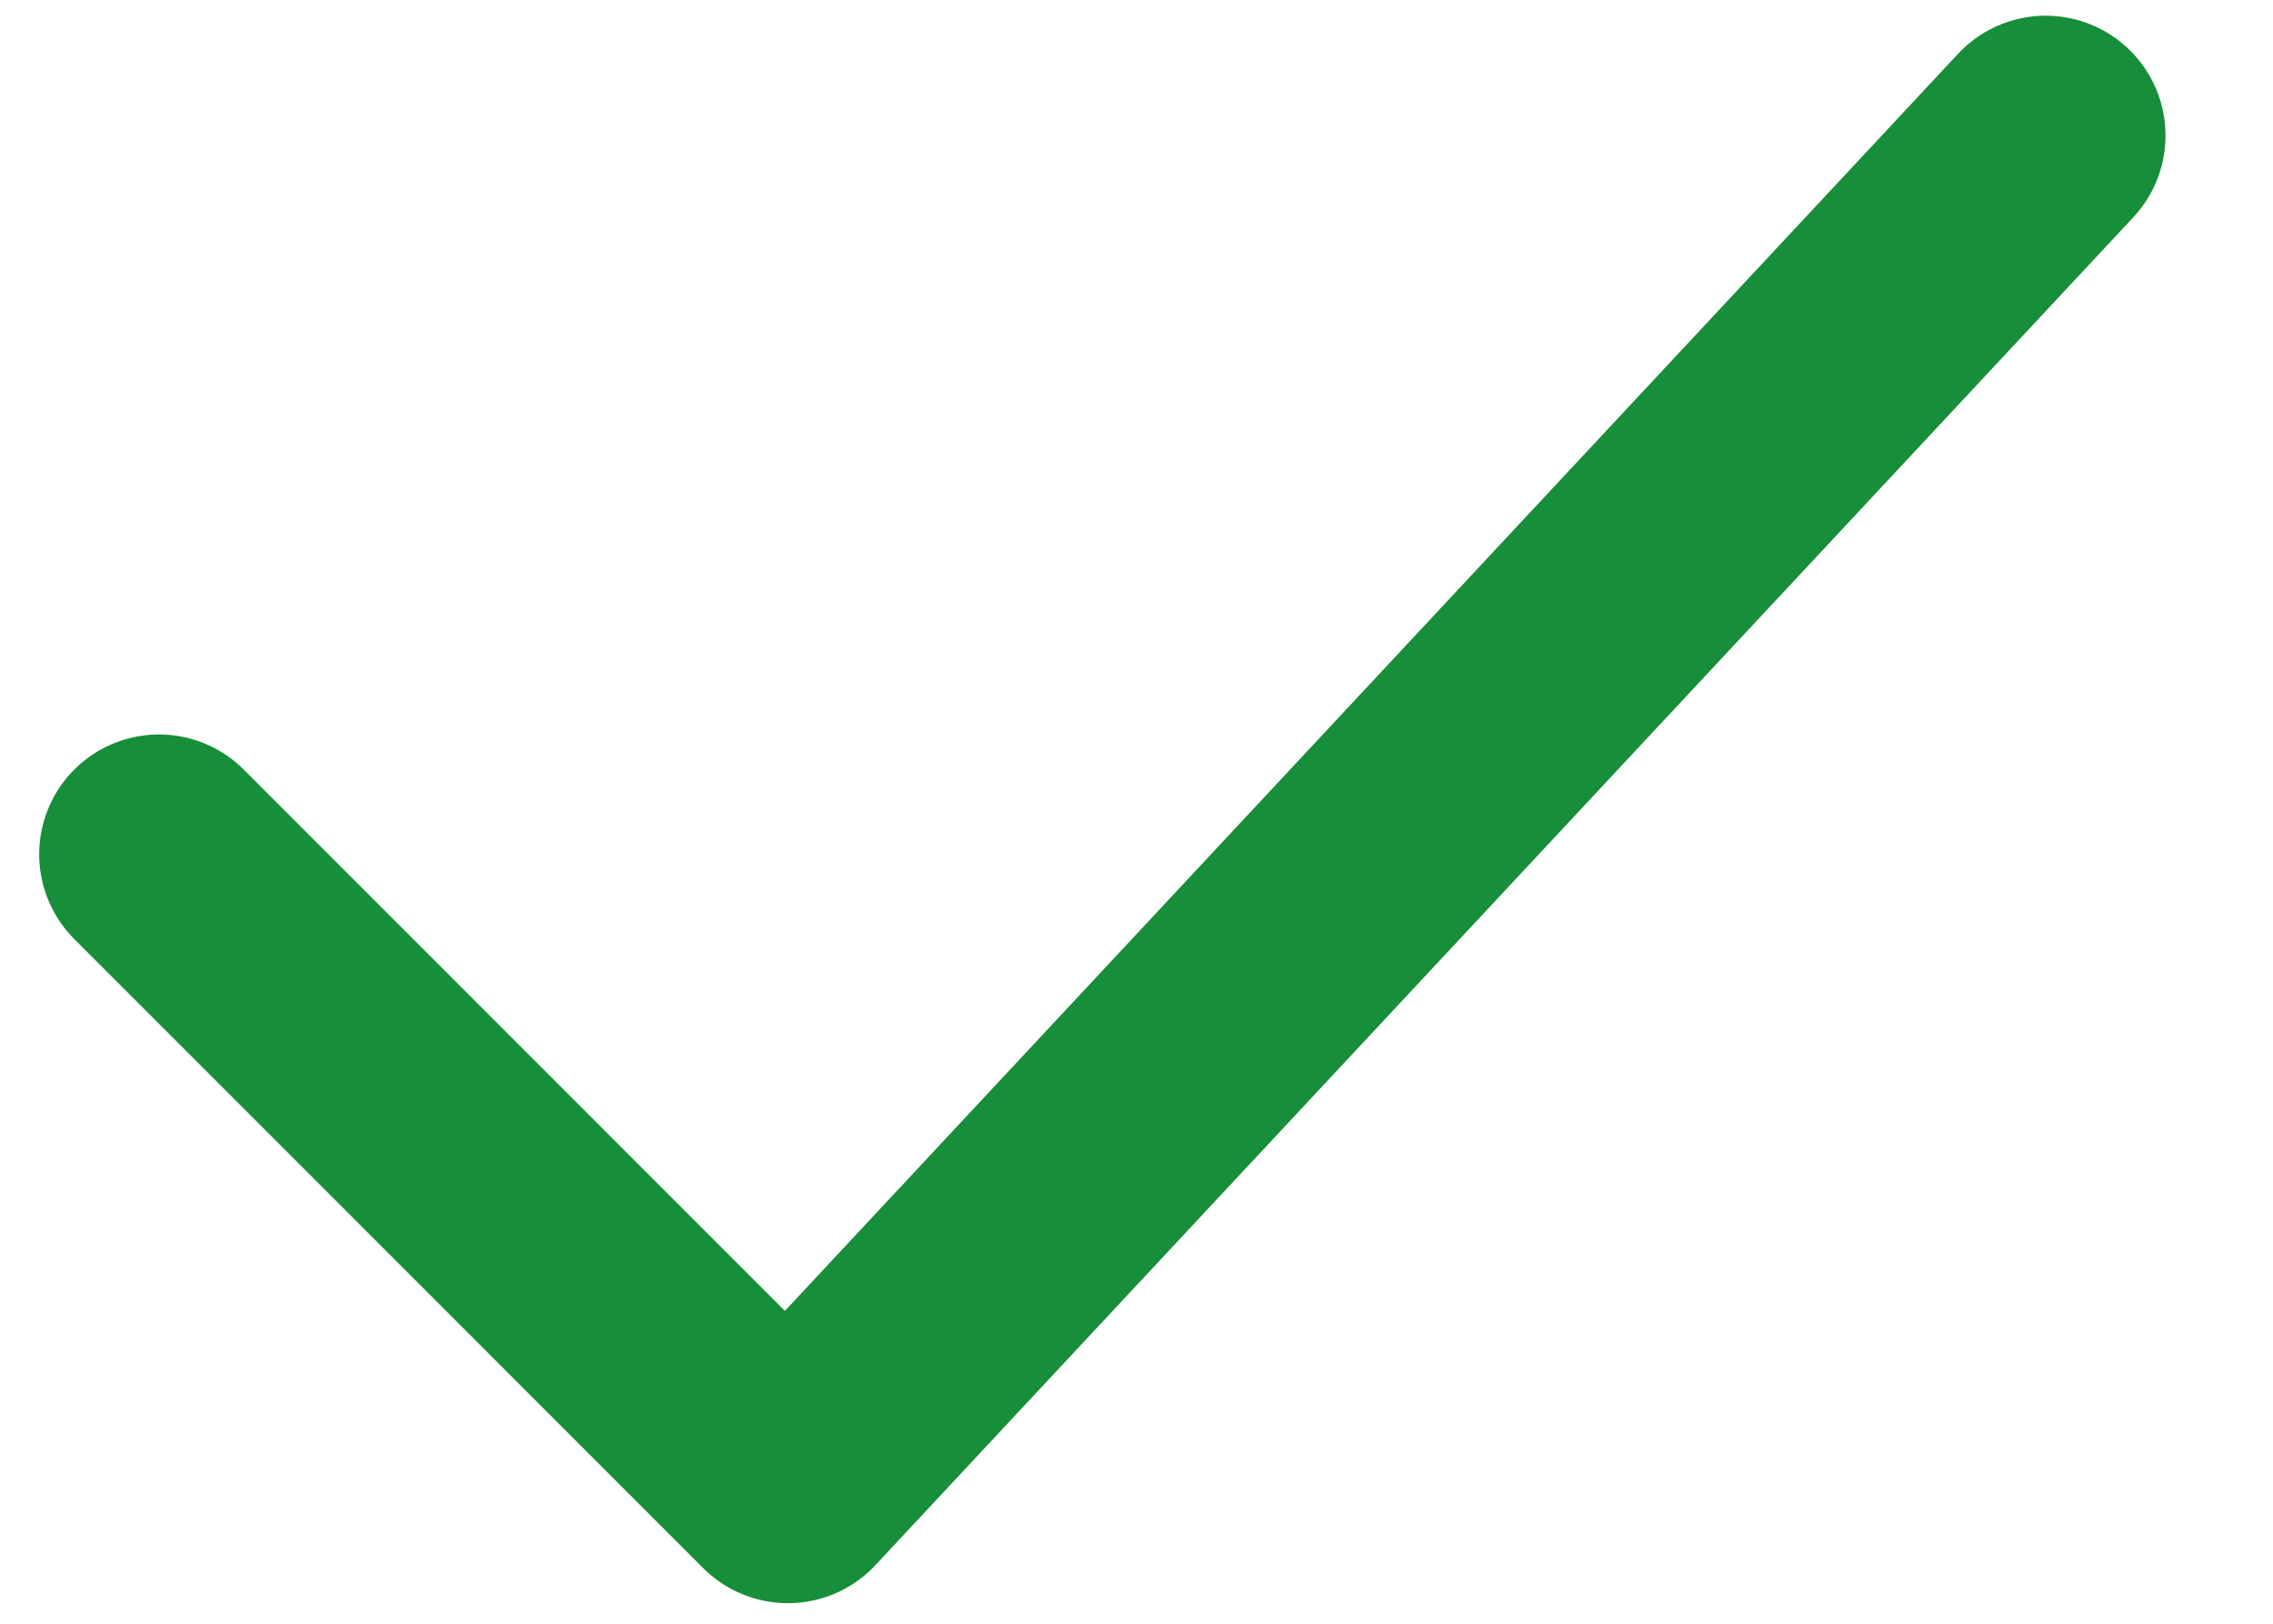
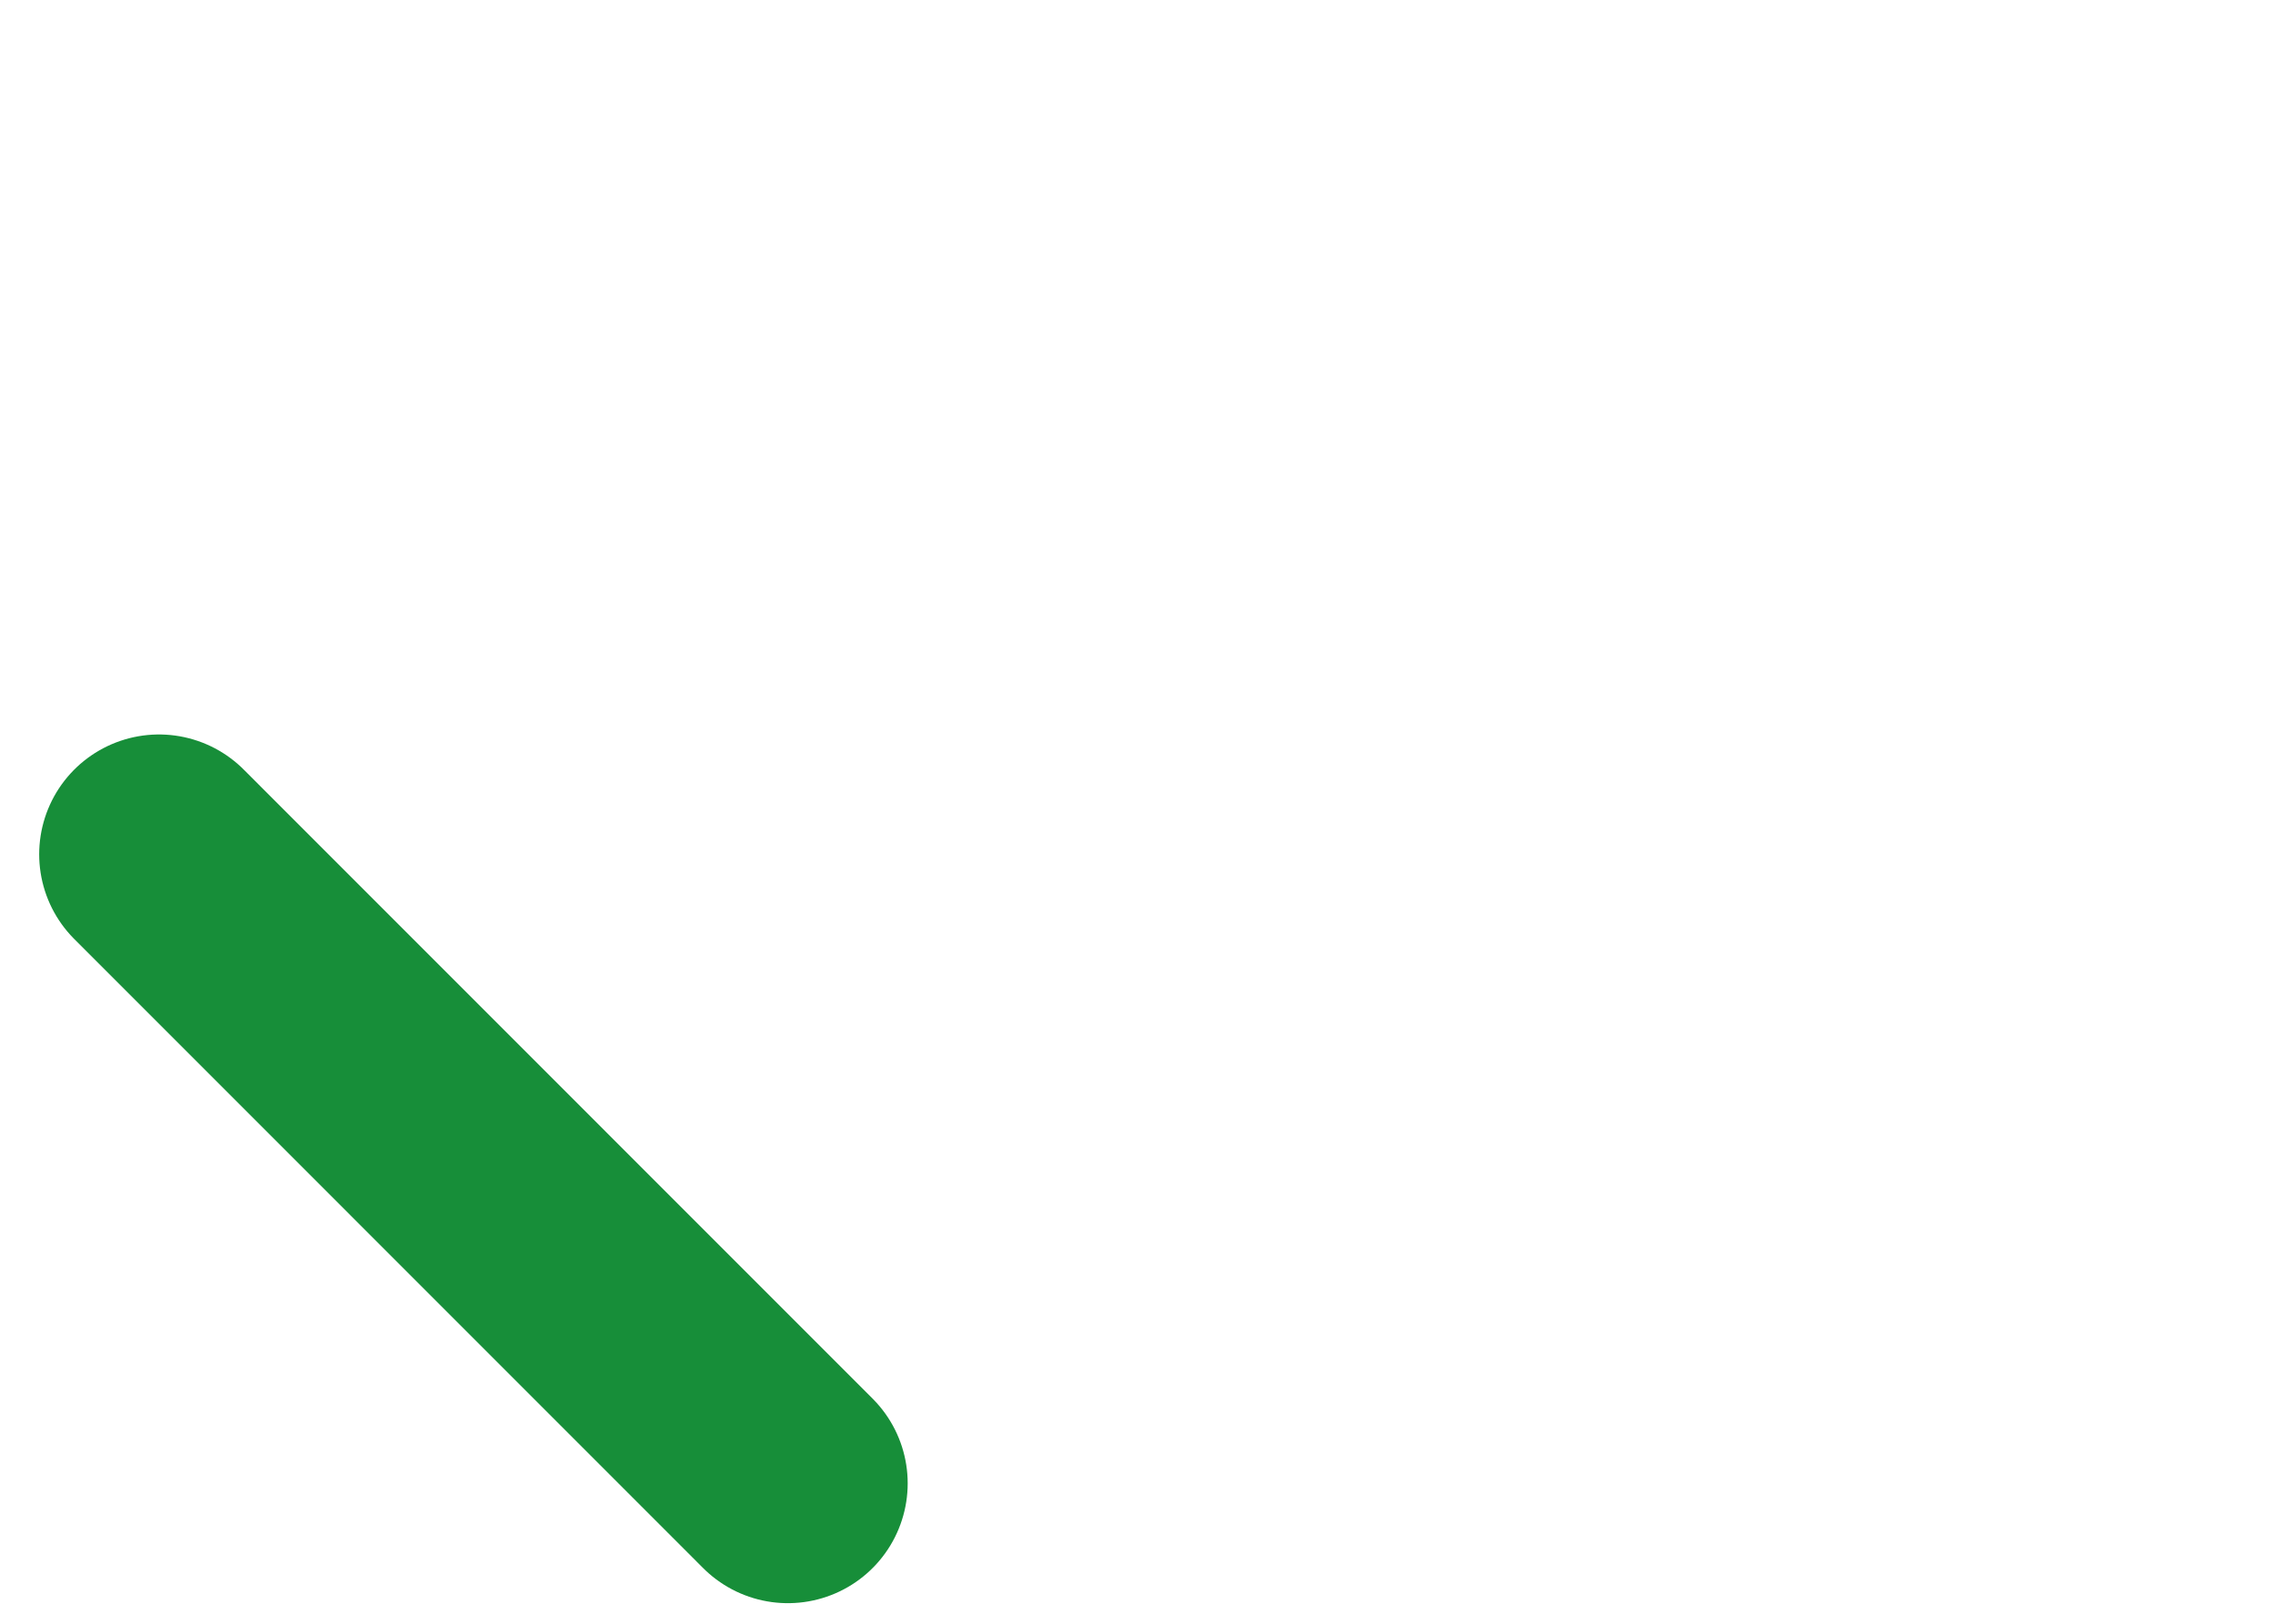
<svg xmlns="http://www.w3.org/2000/svg" width="21" height="15" viewBox="0 0 21 15" fill="none">
-   <path d="M1.469 7.892L7.279 13.703L18.9 1.252" stroke="#178E39" stroke-width="2.214" stroke-linecap="round" stroke-linejoin="round" />
+   <path d="M1.469 7.892L7.279 13.703" stroke="#178E39" stroke-width="2.214" stroke-linecap="round" stroke-linejoin="round" />
</svg>